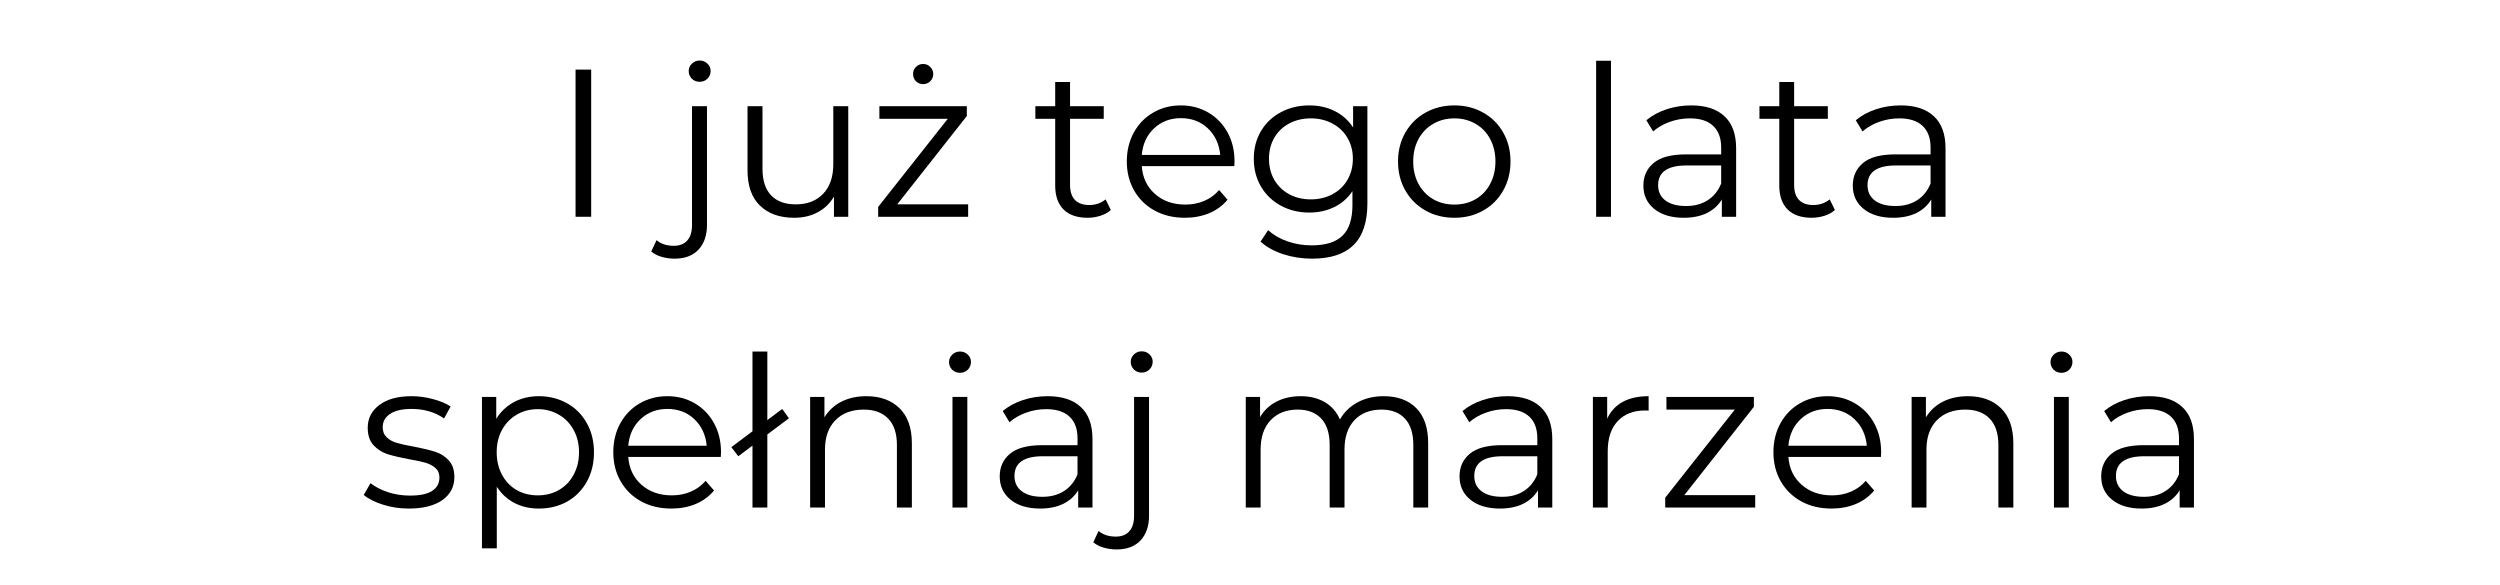
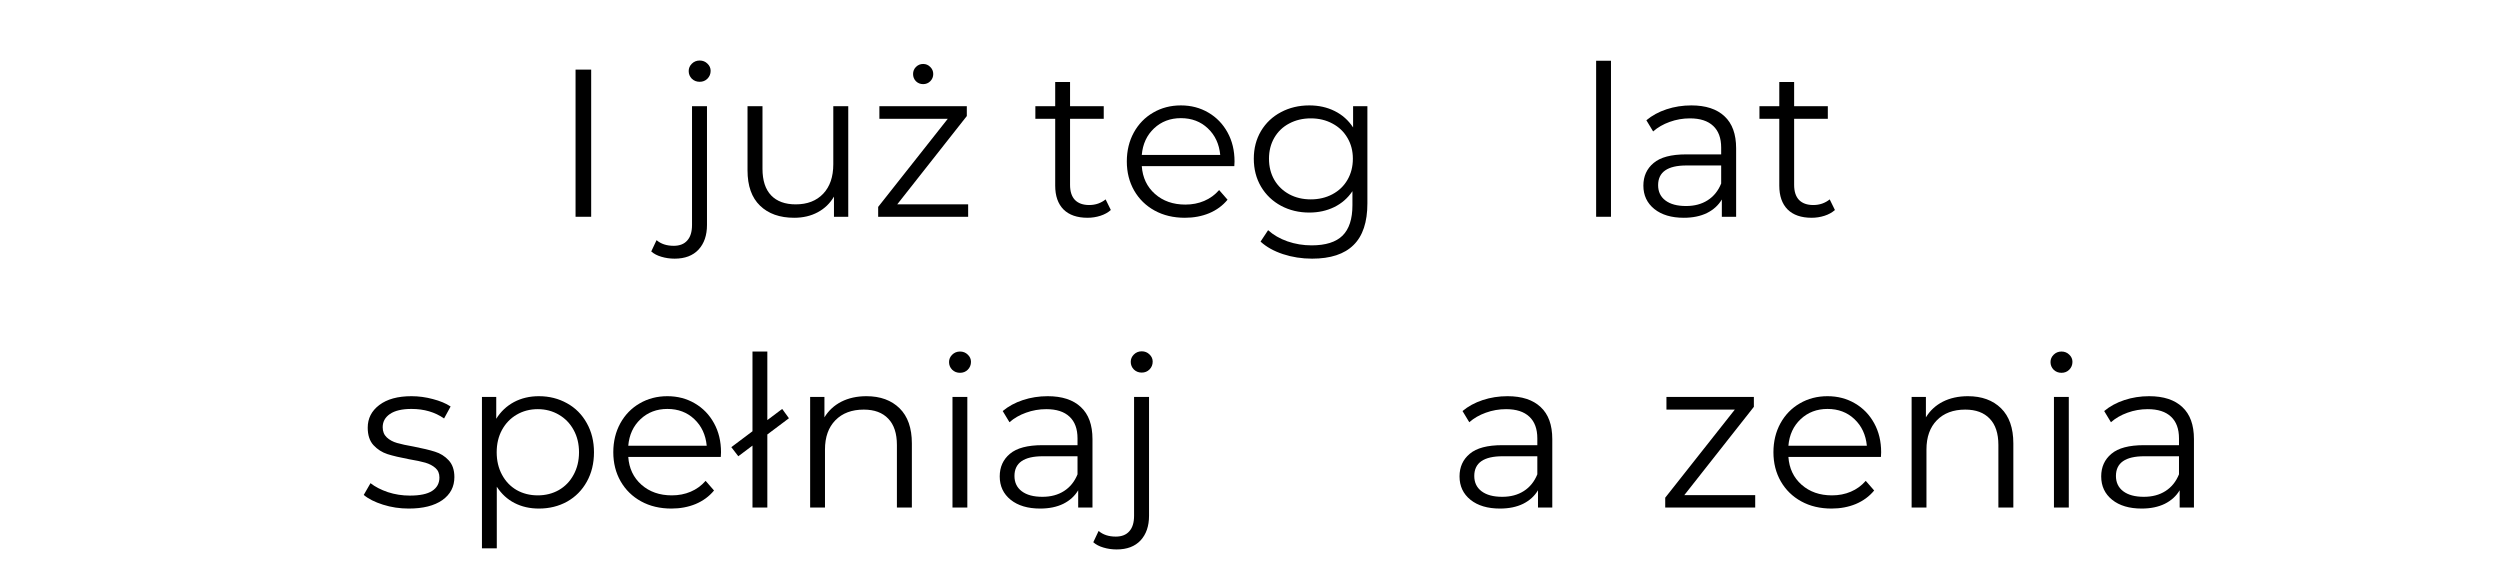
<svg xmlns="http://www.w3.org/2000/svg" version="1.0" preserveAspectRatio="xMidYMid meet" height="110" viewBox="0 0 352.5 82.5" zoomAndPan="magnify" width="470">
  <defs>
    <g />
  </defs>
  <g fill-opacity="1" fill="#000000">
    <g transform="translate(77.778, 30.565)">
      <g>
        <path d="M 3.375 -20.75 L 5.578 -20.75 L 5.578 0 L 3.375 0 Z M 3.375 -20.75" />
      </g>
    </g>
  </g>
  <g fill-opacity="1" fill="#000000">
    <g transform="translate(86.73, 30.565)">
      <g />
    </g>
  </g>
  <g fill-opacity="1" fill="#000000">
    <g transform="translate(94.497, 30.565)">
      <g>
        <path d="M 0.625 5.906 C -0.031 5.906 -0.648 5.816 -1.234 5.641 C -1.816 5.473 -2.297 5.223 -2.672 4.891 L -1.922 3.297 C -1.305 3.828 -0.5 4.094 0.5 4.094 C 1.332 4.094 1.969 3.844 2.406 3.344 C 2.852 2.852 3.078 2.125 3.078 1.156 L 3.078 -15.594 L 5.188 -15.594 L 5.188 1.156 C 5.188 2.613 4.789 3.77 4 4.625 C 3.207 5.477 2.082 5.906 0.625 5.906 Z M 4.156 -19.031 C 3.719 -19.031 3.348 -19.176 3.047 -19.469 C 2.754 -19.77 2.609 -20.129 2.609 -20.547 C 2.609 -20.941 2.754 -21.285 3.047 -21.578 C 3.348 -21.879 3.719 -22.031 4.156 -22.031 C 4.594 -22.031 4.957 -21.883 5.25 -21.594 C 5.551 -21.312 5.703 -20.973 5.703 -20.578 C 5.703 -20.141 5.551 -19.77 5.25 -19.469 C 4.957 -19.176 4.594 -19.031 4.156 -19.031 Z M 4.156 -19.031" />
      </g>
    </g>
  </g>
  <g fill-opacity="1" fill="#000000">
    <g transform="translate(102.62, 30.565)">
      <g>
        <path d="M 16.984 -15.594 L 16.984 0 L 14.969 0 L 14.969 -2.844 C 14.414 -1.895 13.656 -1.16 12.688 -0.641 C 11.719 -0.117 10.609 0.141 9.359 0.141 C 7.328 0.141 5.723 -0.426 4.547 -1.562 C 3.367 -2.695 2.781 -4.359 2.781 -6.547 L 2.781 -15.594 L 4.891 -15.594 L 4.891 -6.766 C 4.891 -5.117 5.297 -3.867 6.109 -3.016 C 6.922 -2.172 8.078 -1.75 9.578 -1.75 C 11.211 -1.75 12.504 -2.25 13.453 -3.25 C 14.398 -4.25 14.875 -5.633 14.875 -7.406 L 14.875 -15.594 Z M 16.984 -15.594" />
      </g>
    </g>
  </g>
  <g fill-opacity="1" fill="#000000">
    <g transform="translate(122.571, 30.565)">
      <g>
        <path d="M 13.938 -1.75 L 13.938 0 L 1.25 0 L 1.25 -1.391 L 11.062 -13.812 L 1.422 -13.812 L 1.422 -15.594 L 13.75 -15.594 L 13.75 -14.203 L 3.938 -1.75 Z M 7.594 -18.703 C 7.195 -18.703 6.859 -18.836 6.578 -19.109 C 6.305 -19.391 6.172 -19.727 6.172 -20.125 C 6.172 -20.52 6.305 -20.852 6.578 -21.125 C 6.859 -21.406 7.195 -21.547 7.594 -21.547 C 7.988 -21.547 8.32 -21.406 8.594 -21.125 C 8.875 -20.852 9.016 -20.52 9.016 -20.125 C 9.016 -19.727 8.875 -19.391 8.594 -19.109 C 8.32 -18.836 7.988 -18.703 7.594 -18.703 Z M 7.594 -18.703" />
      </g>
    </g>
  </g>
  <g fill-opacity="1" fill="#000000">
    <g transform="translate(137.719, 30.565)">
      <g />
    </g>
  </g>
  <g fill-opacity="1" fill="#000000">
    <g transform="translate(145.486, 30.565)">
      <g>
        <path d="M 11.141 -0.953 C 10.742 -0.598 10.254 -0.328 9.672 -0.141 C 9.086 0.047 8.484 0.141 7.859 0.141 C 6.391 0.141 5.258 -0.25 4.469 -1.031 C 3.688 -1.82 3.297 -2.941 3.297 -4.391 L 3.297 -13.812 L 0.5 -13.812 L 0.5 -15.594 L 3.297 -15.594 L 3.297 -19 L 5.391 -19 L 5.391 -15.594 L 10.141 -15.594 L 10.141 -13.812 L 5.391 -13.812 L 5.391 -4.5 C 5.391 -3.57 5.617 -2.863 6.078 -2.375 C 6.547 -1.895 7.219 -1.656 8.094 -1.656 C 8.531 -1.656 8.945 -1.723 9.344 -1.859 C 9.75 -2.004 10.102 -2.203 10.406 -2.453 Z M 11.141 -0.953" />
      </g>
    </g>
  </g>
  <g fill-opacity="1" fill="#000000">
    <g transform="translate(157.522, 30.565)">
      <g>
        <path d="M 16.516 -7.141 L 3.469 -7.141 C 3.582 -5.523 4.203 -4.219 5.328 -3.219 C 6.461 -2.219 7.891 -1.719 9.609 -1.719 C 10.578 -1.719 11.461 -1.891 12.266 -2.234 C 13.078 -2.578 13.781 -3.086 14.375 -3.766 L 15.562 -2.406 C 14.875 -1.57 14.008 -0.938 12.969 -0.5 C 11.926 -0.07 10.785 0.141 9.547 0.141 C 7.941 0.141 6.52 -0.195 5.281 -0.875 C 4.051 -1.551 3.086 -2.492 2.391 -3.703 C 1.703 -4.91 1.359 -6.273 1.359 -7.797 C 1.359 -9.316 1.688 -10.676 2.344 -11.875 C 3.008 -13.082 3.922 -14.02 5.078 -14.688 C 6.234 -15.363 7.535 -15.703 8.984 -15.703 C 10.422 -15.703 11.711 -15.363 12.859 -14.688 C 14.004 -14.02 14.906 -13.086 15.562 -11.891 C 16.219 -10.703 16.547 -9.336 16.547 -7.797 Z M 8.984 -13.906 C 7.484 -13.906 6.223 -13.426 5.203 -12.469 C 4.18 -11.508 3.602 -10.258 3.469 -8.719 L 14.531 -8.719 C 14.383 -10.258 13.801 -11.508 12.781 -12.469 C 11.77 -13.426 10.504 -13.906 8.984 -13.906 Z M 8.984 -13.906" />
      </g>
    </g>
  </g>
  <g fill-opacity="1" fill="#000000">
    <g transform="translate(175.427, 30.565)">
      <g>
        <path d="M 17.375 -15.594 L 17.375 -1.891 C 17.375 0.754 16.723 2.711 15.422 3.984 C 14.129 5.266 12.18 5.906 9.578 5.906 C 8.129 5.906 6.758 5.691 5.469 5.266 C 4.176 4.836 3.125 4.25 2.312 3.5 L 3.375 1.891 C 4.125 2.566 5.035 3.094 6.109 3.469 C 7.191 3.844 8.328 4.031 9.516 4.031 C 11.492 4.031 12.945 3.57 13.875 2.656 C 14.801 1.738 15.266 0.312 15.266 -1.625 L 15.266 -3.609 C 14.609 -2.629 13.75 -1.879 12.688 -1.359 C 11.633 -0.848 10.469 -0.594 9.188 -0.594 C 7.727 -0.594 6.398 -0.91 5.203 -1.547 C 4.004 -2.191 3.062 -3.094 2.375 -4.25 C 1.695 -5.406 1.359 -6.719 1.359 -8.188 C 1.359 -9.645 1.695 -10.945 2.375 -12.094 C 3.062 -13.238 4 -14.125 5.188 -14.75 C 6.375 -15.383 7.707 -15.703 9.188 -15.703 C 10.508 -15.703 11.703 -15.438 12.766 -14.906 C 13.836 -14.375 14.703 -13.602 15.359 -12.594 L 15.359 -15.594 Z M 9.391 -2.453 C 10.516 -2.453 11.531 -2.691 12.438 -3.172 C 13.352 -3.66 14.062 -4.336 14.562 -5.203 C 15.07 -6.078 15.328 -7.07 15.328 -8.188 C 15.328 -9.289 15.07 -10.27 14.562 -11.125 C 14.062 -11.988 13.359 -12.66 12.453 -13.141 C 11.555 -13.629 10.535 -13.875 9.391 -13.875 C 8.266 -13.875 7.254 -13.633 6.359 -13.156 C 5.461 -12.688 4.758 -12.016 4.25 -11.141 C 3.75 -10.273 3.5 -9.289 3.5 -8.188 C 3.5 -7.07 3.75 -6.078 4.25 -5.203 C 4.758 -4.336 5.461 -3.66 6.359 -3.172 C 7.254 -2.691 8.266 -2.453 9.391 -2.453 Z M 9.391 -2.453" />
      </g>
    </g>
  </g>
  <g fill-opacity="1" fill="#000000">
    <g transform="translate(195.763, 30.565)">
      <g>
-         <path d="M 9.312 0.141 C 7.801 0.141 6.441 -0.195 5.234 -0.875 C 4.035 -1.551 3.086 -2.492 2.391 -3.703 C 1.703 -4.91 1.359 -6.273 1.359 -7.797 C 1.359 -9.316 1.703 -10.676 2.391 -11.875 C 3.086 -13.082 4.035 -14.02 5.234 -14.688 C 6.441 -15.363 7.801 -15.703 9.312 -15.703 C 10.812 -15.703 12.16 -15.363 13.359 -14.688 C 14.566 -14.02 15.508 -13.082 16.188 -11.875 C 16.875 -10.676 17.219 -9.316 17.219 -7.797 C 17.219 -6.273 16.875 -4.91 16.188 -3.703 C 15.508 -2.492 14.566 -1.551 13.359 -0.875 C 12.16 -0.195 10.812 0.141 9.312 0.141 Z M 9.312 -1.719 C 10.414 -1.719 11.406 -1.969 12.281 -2.469 C 13.164 -2.977 13.852 -3.695 14.344 -4.625 C 14.844 -5.551 15.094 -6.609 15.094 -7.797 C 15.094 -8.984 14.844 -10.039 14.344 -10.969 C 13.852 -11.895 13.164 -12.609 12.281 -13.109 C 11.406 -13.617 10.414 -13.875 9.312 -13.875 C 8.195 -13.875 7.203 -13.617 6.328 -13.109 C 5.453 -12.609 4.758 -11.895 4.25 -10.969 C 3.75 -10.039 3.5 -8.984 3.5 -7.797 C 3.5 -6.609 3.75 -5.551 4.25 -4.625 C 4.758 -3.695 5.453 -2.977 6.328 -2.469 C 7.203 -1.969 8.195 -1.719 9.312 -1.719 Z M 9.312 -1.719" />
-       </g>
+         </g>
    </g>
  </g>
  <g fill-opacity="1" fill="#000000">
    <g transform="translate(214.35, 30.565)">
      <g />
    </g>
  </g>
  <g fill-opacity="1" fill="#000000">
    <g transform="translate(222.117, 30.565)">
      <g>
        <path d="M 2.938 -22 L 5.031 -22 L 5.031 0 L 2.938 0 Z M 2.938 -22" />
      </g>
    </g>
  </g>
  <g fill-opacity="1" fill="#000000">
    <g transform="translate(230.091, 30.565)">
      <g>
        <path d="M 8.391 -15.703 C 10.422 -15.703 11.977 -15.191 13.062 -14.172 C 14.156 -13.16 14.703 -11.656 14.703 -9.656 L 14.703 0 L 12.688 0 L 12.688 -2.438 C 12.207 -1.625 11.508 -0.988 10.594 -0.531 C 9.676 -0.082 8.586 0.141 7.328 0.141 C 5.586 0.141 4.203 -0.27 3.172 -1.094 C 2.141 -1.926 1.625 -3.023 1.625 -4.391 C 1.625 -5.711 2.102 -6.773 3.062 -7.578 C 4.02 -8.391 5.547 -8.797 7.641 -8.797 L 12.594 -8.797 L 12.594 -9.75 C 12.594 -11.094 12.219 -12.113 11.469 -12.812 C 10.719 -13.52 9.625 -13.875 8.188 -13.875 C 7.195 -13.875 6.242 -13.707 5.328 -13.375 C 4.422 -13.051 3.645 -12.602 3 -12.031 L 2.047 -13.609 C 2.836 -14.273 3.785 -14.789 4.891 -15.156 C 5.992 -15.52 7.16 -15.703 8.391 -15.703 Z M 7.641 -1.516 C 8.828 -1.516 9.844 -1.785 10.688 -2.328 C 11.539 -2.867 12.176 -3.656 12.594 -4.688 L 12.594 -7.234 L 7.703 -7.234 C 5.035 -7.234 3.703 -6.305 3.703 -4.453 C 3.703 -3.535 4.047 -2.816 4.734 -2.297 C 5.43 -1.773 6.398 -1.516 7.641 -1.516 Z M 7.641 -1.516" />
      </g>
    </g>
  </g>
  <g fill-opacity="1" fill="#000000">
    <g transform="translate(247.582, 30.565)">
      <g>
        <path d="M 11.141 -0.953 C 10.742 -0.598 10.254 -0.328 9.672 -0.141 C 9.086 0.047 8.484 0.141 7.859 0.141 C 6.391 0.141 5.258 -0.25 4.469 -1.031 C 3.688 -1.82 3.297 -2.941 3.297 -4.391 L 3.297 -13.812 L 0.5 -13.812 L 0.5 -15.594 L 3.297 -15.594 L 3.297 -19 L 5.391 -19 L 5.391 -15.594 L 10.141 -15.594 L 10.141 -13.812 L 5.391 -13.812 L 5.391 -4.5 C 5.391 -3.57 5.617 -2.863 6.078 -2.375 C 6.547 -1.895 7.219 -1.656 8.094 -1.656 C 8.531 -1.656 8.945 -1.723 9.344 -1.859 C 9.75 -2.004 10.102 -2.203 10.406 -2.453 Z M 11.141 -0.953" />
      </g>
    </g>
  </g>
  <g fill-opacity="1" fill="#000000">
    <g transform="translate(259.617, 30.565)">
      <g>
-         <path d="M 8.391 -15.703 C 10.422 -15.703 11.977 -15.191 13.062 -14.172 C 14.156 -13.16 14.703 -11.656 14.703 -9.656 L 14.703 0 L 12.688 0 L 12.688 -2.438 C 12.207 -1.625 11.508 -0.988 10.594 -0.531 C 9.676 -0.082 8.586 0.141 7.328 0.141 C 5.586 0.141 4.203 -0.27 3.172 -1.094 C 2.141 -1.926 1.625 -3.023 1.625 -4.391 C 1.625 -5.711 2.102 -6.773 3.062 -7.578 C 4.02 -8.391 5.547 -8.797 7.641 -8.797 L 12.594 -8.797 L 12.594 -9.75 C 12.594 -11.094 12.219 -12.113 11.469 -12.812 C 10.719 -13.52 9.625 -13.875 8.188 -13.875 C 7.195 -13.875 6.242 -13.707 5.328 -13.375 C 4.422 -13.051 3.645 -12.602 3 -12.031 L 2.047 -13.609 C 2.836 -14.273 3.785 -14.789 4.891 -15.156 C 5.992 -15.52 7.16 -15.703 8.391 -15.703 Z M 7.641 -1.516 C 8.828 -1.516 9.844 -1.785 10.688 -2.328 C 11.539 -2.867 12.176 -3.656 12.594 -4.688 L 12.594 -7.234 L 7.703 -7.234 C 5.035 -7.234 3.703 -6.305 3.703 -4.453 C 3.703 -3.535 4.047 -2.816 4.734 -2.297 C 5.43 -1.773 6.398 -1.516 7.641 -1.516 Z M 7.641 -1.516" />
-       </g>
+         </g>
    </g>
  </g>
  <g fill-opacity="1" fill="#000000">
    <g transform="translate(277.113, 30.565)">
      <g />
    </g>
  </g>
  <g fill-opacity="1" fill="#000000">
    <g transform="translate(50.521, 71.566)">
      <g>
        <path d="M 7.109 0.141 C 5.848 0.141 4.641 -0.039 3.484 -0.406 C 2.328 -0.77 1.422 -1.227 0.766 -1.781 L 1.719 -3.438 C 2.375 -2.926 3.191 -2.504 4.172 -2.172 C 5.16 -1.848 6.191 -1.688 7.266 -1.688 C 8.68 -1.688 9.727 -1.906 10.406 -2.344 C 11.094 -2.789 11.438 -3.422 11.438 -4.234 C 11.438 -4.805 11.25 -5.254 10.875 -5.578 C 10.5 -5.91 10.023 -6.16 9.453 -6.328 C 8.879 -6.492 8.117 -6.656 7.172 -6.812 C 5.91 -7.051 4.895 -7.289 4.125 -7.531 C 3.352 -7.781 2.691 -8.203 2.141 -8.797 C 1.598 -9.391 1.328 -10.211 1.328 -11.266 C 1.328 -12.566 1.867 -13.629 2.953 -14.453 C 4.047 -15.285 5.562 -15.703 7.5 -15.703 C 8.508 -15.703 9.516 -15.566 10.516 -15.297 C 11.523 -15.035 12.359 -14.688 13.016 -14.25 L 12.094 -12.562 C 10.812 -13.457 9.281 -13.906 7.5 -13.906 C 6.156 -13.906 5.141 -13.664 4.453 -13.188 C 3.773 -12.719 3.438 -12.098 3.438 -11.328 C 3.438 -10.734 3.629 -10.254 4.016 -9.891 C 4.398 -9.535 4.879 -9.273 5.453 -9.109 C 6.023 -8.941 6.816 -8.77 7.828 -8.594 C 9.066 -8.352 10.062 -8.113 10.812 -7.875 C 11.562 -7.645 12.203 -7.242 12.734 -6.672 C 13.273 -6.098 13.547 -5.305 13.547 -4.297 C 13.547 -2.93 12.977 -1.848 11.844 -1.047 C 10.707 -0.254 9.129 0.141 7.109 0.141 Z M 7.109 0.141" />
      </g>
    </g>
  </g>
  <g fill-opacity="1" fill="#000000">
    <g transform="translate(65.017, 71.566)">
      <g>
        <path d="M 10.969 -15.703 C 12.426 -15.703 13.75 -15.367 14.938 -14.703 C 16.125 -14.047 17.051 -13.113 17.719 -11.906 C 18.395 -10.707 18.734 -9.336 18.734 -7.797 C 18.734 -6.234 18.395 -4.848 17.719 -3.641 C 17.051 -2.441 16.129 -1.508 14.953 -0.844 C 13.773 -0.188 12.445 0.141 10.969 0.141 C 9.695 0.141 8.551 -0.117 7.531 -0.641 C 6.52 -1.16 5.688 -1.926 5.031 -2.938 L 5.031 5.75 L 2.938 5.75 L 2.938 -15.594 L 4.953 -15.594 L 4.953 -12.516 C 5.586 -13.535 6.422 -14.32 7.453 -14.875 C 8.492 -15.426 9.664 -15.703 10.969 -15.703 Z M 10.812 -1.719 C 11.906 -1.719 12.895 -1.969 13.781 -2.469 C 14.664 -2.977 15.359 -3.695 15.859 -4.625 C 16.367 -5.551 16.625 -6.609 16.625 -7.797 C 16.625 -8.984 16.367 -10.035 15.859 -10.953 C 15.359 -11.867 14.664 -12.582 13.781 -13.094 C 12.895 -13.613 11.906 -13.875 10.812 -13.875 C 9.707 -13.875 8.711 -13.613 7.828 -13.094 C 6.953 -12.582 6.266 -11.867 5.766 -10.953 C 5.266 -10.035 5.016 -8.984 5.016 -7.797 C 5.016 -6.609 5.266 -5.551 5.766 -4.625 C 6.266 -3.695 6.953 -2.977 7.828 -2.469 C 8.711 -1.969 9.707 -1.719 10.812 -1.719 Z M 10.812 -1.719" />
      </g>
    </g>
  </g>
  <g fill-opacity="1" fill="#000000">
    <g transform="translate(85.116, 71.566)">
      <g>
        <path d="M 16.516 -7.141 L 3.469 -7.141 C 3.582 -5.523 4.203 -4.219 5.328 -3.219 C 6.461 -2.219 7.891 -1.719 9.609 -1.719 C 10.578 -1.719 11.461 -1.891 12.266 -2.234 C 13.078 -2.578 13.781 -3.086 14.375 -3.766 L 15.562 -2.406 C 14.875 -1.57 14.008 -0.938 12.969 -0.5 C 11.926 -0.07 10.785 0.141 9.547 0.141 C 7.941 0.141 6.52 -0.195 5.281 -0.875 C 4.051 -1.551 3.086 -2.492 2.391 -3.703 C 1.703 -4.91 1.359 -6.273 1.359 -7.797 C 1.359 -9.316 1.688 -10.676 2.344 -11.875 C 3.008 -13.082 3.922 -14.02 5.078 -14.688 C 6.234 -15.363 7.535 -15.703 8.984 -15.703 C 10.422 -15.703 11.711 -15.363 12.859 -14.688 C 14.004 -14.02 14.906 -13.086 15.562 -11.891 C 16.219 -10.703 16.547 -9.336 16.547 -7.797 Z M 8.984 -13.906 C 7.484 -13.906 6.223 -13.426 5.203 -12.469 C 4.18 -11.508 3.602 -10.258 3.469 -8.719 L 14.531 -8.719 C 14.383 -10.258 13.801 -11.508 12.781 -12.469 C 11.77 -13.426 10.504 -13.906 8.984 -13.906 Z M 8.984 -13.906" />
      </g>
    </g>
  </g>
  <g fill-opacity="1" fill="#000000">
    <g transform="translate(103.022, 71.566)">
      <g>
        <path d="M 3.078 -22 L 5.172 -22 L 5.172 0 L 3.078 0 Z M 0.094 -8.516 L 7.266 -13.906 L 8.219 -12.594 L 1.078 -7.234 Z M 0.094 -8.516" />
      </g>
    </g>
  </g>
  <g fill-opacity="1" fill="#000000">
    <g transform="translate(111.292, 71.566)">
      <g>
        <path d="M 10.875 -15.703 C 12.832 -15.703 14.391 -15.133 15.547 -14 C 16.703 -12.863 17.281 -11.211 17.281 -9.047 L 17.281 0 L 15.172 0 L 15.172 -8.828 C 15.172 -10.453 14.766 -11.688 13.953 -12.531 C 13.148 -13.383 12 -13.812 10.5 -13.812 C 8.812 -13.812 7.477 -13.312 6.5 -12.312 C 5.52 -11.312 5.031 -9.938 5.031 -8.188 L 5.031 0 L 2.938 0 L 2.938 -15.594 L 4.953 -15.594 L 4.953 -12.719 C 5.523 -13.664 6.316 -14.398 7.328 -14.922 C 8.348 -15.441 9.531 -15.703 10.875 -15.703 Z M 10.875 -15.703" />
      </g>
    </g>
  </g>
  <g fill-opacity="1" fill="#000000">
    <g transform="translate(131.362, 71.566)">
      <g>
        <path d="M 2.938 -15.594 L 5.031 -15.594 L 5.031 0 L 2.938 0 Z M 4 -19 C 3.562 -19 3.191 -19.145 2.891 -19.438 C 2.598 -19.738 2.453 -20.098 2.453 -20.516 C 2.453 -20.91 2.598 -21.254 2.891 -21.547 C 3.191 -21.848 3.562 -22 4 -22 C 4.438 -22 4.801 -21.852 5.094 -21.562 C 5.395 -21.281 5.547 -20.941 5.547 -20.547 C 5.547 -20.109 5.395 -19.738 5.094 -19.438 C 4.801 -19.145 4.438 -19 4 -19 Z M 4 -19" />
      </g>
    </g>
  </g>
  <g fill-opacity="1" fill="#000000">
    <g transform="translate(139.336, 71.566)">
      <g>
        <path d="M 8.391 -15.703 C 10.422 -15.703 11.977 -15.191 13.062 -14.172 C 14.156 -13.16 14.703 -11.656 14.703 -9.656 L 14.703 0 L 12.688 0 L 12.688 -2.438 C 12.207 -1.625 11.508 -0.988 10.594 -0.531 C 9.676 -0.082 8.586 0.141 7.328 0.141 C 5.586 0.141 4.203 -0.27 3.172 -1.094 C 2.141 -1.926 1.625 -3.023 1.625 -4.391 C 1.625 -5.711 2.102 -6.773 3.062 -7.578 C 4.02 -8.391 5.547 -8.797 7.641 -8.797 L 12.594 -8.797 L 12.594 -9.75 C 12.594 -11.094 12.219 -12.113 11.469 -12.812 C 10.719 -13.52 9.625 -13.875 8.188 -13.875 C 7.195 -13.875 6.242 -13.707 5.328 -13.375 C 4.422 -13.051 3.645 -12.602 3 -12.031 L 2.047 -13.609 C 2.836 -14.273 3.785 -14.789 4.891 -15.156 C 5.992 -15.52 7.16 -15.703 8.391 -15.703 Z M 7.641 -1.516 C 8.828 -1.516 9.844 -1.785 10.688 -2.328 C 11.539 -2.867 12.176 -3.656 12.594 -4.688 L 12.594 -7.234 L 7.703 -7.234 C 5.035 -7.234 3.703 -6.305 3.703 -4.453 C 3.703 -3.535 4.047 -2.816 4.734 -2.297 C 5.43 -1.773 6.398 -1.516 7.641 -1.516 Z M 7.641 -1.516" />
      </g>
    </g>
  </g>
  <g fill-opacity="1" fill="#000000">
    <g transform="translate(156.826, 71.566)">
      <g>
        <path d="M 0.625 5.906 C -0.031 5.906 -0.648 5.816 -1.234 5.641 C -1.816 5.473 -2.297 5.223 -2.672 4.891 L -1.922 3.297 C -1.305 3.828 -0.5 4.094 0.5 4.094 C 1.332 4.094 1.969 3.844 2.406 3.344 C 2.852 2.852 3.078 2.125 3.078 1.156 L 3.078 -15.594 L 5.188 -15.594 L 5.188 1.156 C 5.188 2.613 4.789 3.77 4 4.625 C 3.207 5.477 2.082 5.906 0.625 5.906 Z M 4.156 -19.031 C 3.719 -19.031 3.348 -19.176 3.047 -19.469 C 2.754 -19.77 2.609 -20.129 2.609 -20.547 C 2.609 -20.941 2.754 -21.285 3.047 -21.578 C 3.348 -21.879 3.719 -22.031 4.156 -22.031 C 4.594 -22.031 4.957 -21.883 5.25 -21.594 C 5.551 -21.312 5.703 -20.973 5.703 -20.578 C 5.703 -20.141 5.551 -19.77 5.25 -19.469 C 4.957 -19.176 4.594 -19.031 4.156 -19.031 Z M 4.156 -19.031" />
      </g>
    </g>
  </g>
  <g fill-opacity="1" fill="#000000">
    <g transform="translate(164.949, 71.566)">
      <g />
    </g>
  </g>
  <g fill-opacity="1" fill="#000000">
    <g transform="translate(172.716, 71.566)">
      <g>
-         <path d="M 22.375 -15.703 C 24.332 -15.703 25.867 -15.141 26.984 -14.016 C 28.098 -12.891 28.656 -11.234 28.656 -9.047 L 28.656 0 L 26.562 0 L 26.562 -8.828 C 26.562 -10.453 26.172 -11.688 25.391 -12.531 C 24.609 -13.383 23.504 -13.812 22.078 -13.812 C 20.461 -13.812 19.188 -13.312 18.25 -12.312 C 17.32 -11.312 16.859 -9.938 16.859 -8.188 L 16.859 0 L 14.766 0 L 14.766 -8.828 C 14.766 -10.453 14.375 -11.688 13.594 -12.531 C 12.812 -13.383 11.695 -13.812 10.25 -13.812 C 8.656 -13.812 7.383 -13.312 6.438 -12.312 C 5.5 -11.312 5.031 -9.938 5.031 -8.188 L 5.031 0 L 2.938 0 L 2.938 -15.594 L 4.953 -15.594 L 4.953 -12.75 C 5.504 -13.695 6.273 -14.426 7.266 -14.938 C 8.254 -15.445 9.391 -15.703 10.672 -15.703 C 11.973 -15.703 13.102 -15.426 14.062 -14.875 C 15.02 -14.32 15.738 -13.504 16.219 -12.422 C 16.789 -13.441 17.613 -14.242 18.688 -14.828 C 19.758 -15.41 20.988 -15.703 22.375 -15.703 Z M 22.375 -15.703" />
-       </g>
+         </g>
    </g>
  </g>
  <g fill-opacity="1" fill="#000000">
    <g transform="translate(204.169, 71.566)">
      <g>
        <path d="M 8.391 -15.703 C 10.422 -15.703 11.977 -15.191 13.062 -14.172 C 14.156 -13.16 14.703 -11.656 14.703 -9.656 L 14.703 0 L 12.688 0 L 12.688 -2.438 C 12.207 -1.625 11.508 -0.988 10.594 -0.531 C 9.676 -0.082 8.586 0.141 7.328 0.141 C 5.586 0.141 4.203 -0.27 3.172 -1.094 C 2.141 -1.926 1.625 -3.023 1.625 -4.391 C 1.625 -5.711 2.102 -6.773 3.062 -7.578 C 4.02 -8.391 5.547 -8.797 7.641 -8.797 L 12.594 -8.797 L 12.594 -9.75 C 12.594 -11.094 12.219 -12.113 11.469 -12.812 C 10.719 -13.52 9.625 -13.875 8.188 -13.875 C 7.195 -13.875 6.242 -13.707 5.328 -13.375 C 4.422 -13.051 3.645 -12.602 3 -12.031 L 2.047 -13.609 C 2.836 -14.273 3.785 -14.789 4.891 -15.156 C 5.992 -15.52 7.16 -15.703 8.391 -15.703 Z M 7.641 -1.516 C 8.828 -1.516 9.844 -1.785 10.688 -2.328 C 11.539 -2.867 12.176 -3.656 12.594 -4.688 L 12.594 -7.234 L 7.703 -7.234 C 5.035 -7.234 3.703 -6.305 3.703 -4.453 C 3.703 -3.535 4.047 -2.816 4.734 -2.297 C 5.43 -1.773 6.398 -1.516 7.641 -1.516 Z M 7.641 -1.516" />
      </g>
    </g>
  </g>
  <g fill-opacity="1" fill="#000000">
    <g transform="translate(221.659, 71.566)">
      <g>
-         <path d="M 4.953 -12.531 C 5.441 -13.582 6.176 -14.375 7.156 -14.906 C 8.133 -15.438 9.348 -15.703 10.797 -15.703 L 10.797 -13.672 L 10.281 -13.688 C 8.645 -13.688 7.359 -13.18 6.422 -12.172 C 5.492 -11.172 5.031 -9.758 5.031 -7.938 L 5.031 0 L 2.938 0 L 2.938 -15.594 L 4.953 -15.594 Z M 4.953 -12.531" />
-       </g>
+         </g>
    </g>
  </g>
  <g fill-opacity="1" fill="#000000">
    <g transform="translate(233.546, 71.566)">
      <g>
        <path d="M 13.938 -1.75 L 13.938 0 L 1.25 0 L 1.25 -1.391 L 11.062 -13.812 L 1.422 -13.812 L 1.422 -15.594 L 13.75 -15.594 L 13.75 -14.203 L 3.938 -1.75 Z M 13.938 -1.75" />
      </g>
    </g>
  </g>
  <g fill-opacity="1" fill="#000000">
    <g transform="translate(248.695, 71.566)">
      <g>
        <path d="M 16.516 -7.141 L 3.469 -7.141 C 3.582 -5.523 4.203 -4.219 5.328 -3.219 C 6.461 -2.219 7.891 -1.719 9.609 -1.719 C 10.578 -1.719 11.461 -1.891 12.266 -2.234 C 13.078 -2.578 13.781 -3.086 14.375 -3.766 L 15.562 -2.406 C 14.875 -1.57 14.008 -0.938 12.969 -0.5 C 11.926 -0.07 10.785 0.141 9.547 0.141 C 7.941 0.141 6.52 -0.195 5.281 -0.875 C 4.051 -1.551 3.086 -2.492 2.391 -3.703 C 1.703 -4.91 1.359 -6.273 1.359 -7.797 C 1.359 -9.316 1.688 -10.676 2.344 -11.875 C 3.008 -13.082 3.922 -14.02 5.078 -14.688 C 6.234 -15.363 7.535 -15.703 8.984 -15.703 C 10.422 -15.703 11.711 -15.363 12.859 -14.688 C 14.004 -14.02 14.906 -13.086 15.562 -11.891 C 16.219 -10.703 16.547 -9.336 16.547 -7.797 Z M 8.984 -13.906 C 7.484 -13.906 6.223 -13.426 5.203 -12.469 C 4.18 -11.508 3.602 -10.258 3.469 -8.719 L 14.531 -8.719 C 14.383 -10.258 13.801 -11.508 12.781 -12.469 C 11.77 -13.426 10.504 -13.906 8.984 -13.906 Z M 8.984 -13.906" />
      </g>
    </g>
  </g>
  <g fill-opacity="1" fill="#000000">
    <g transform="translate(266.6, 71.566)">
      <g>
        <path d="M 10.875 -15.703 C 12.832 -15.703 14.391 -15.133 15.547 -14 C 16.703 -12.863 17.281 -11.211 17.281 -9.047 L 17.281 0 L 15.172 0 L 15.172 -8.828 C 15.172 -10.453 14.766 -11.688 13.953 -12.531 C 13.148 -13.383 12 -13.812 10.5 -13.812 C 8.812 -13.812 7.477 -13.312 6.5 -12.312 C 5.52 -11.312 5.031 -9.938 5.031 -8.188 L 5.031 0 L 2.938 0 L 2.938 -15.594 L 4.953 -15.594 L 4.953 -12.719 C 5.523 -13.664 6.316 -14.398 7.328 -14.922 C 8.348 -15.441 9.531 -15.703 10.875 -15.703 Z M 10.875 -15.703" />
      </g>
    </g>
  </g>
  <g fill-opacity="1" fill="#000000">
    <g transform="translate(286.669, 71.566)">
      <g>
        <path d="M 2.938 -15.594 L 5.031 -15.594 L 5.031 0 L 2.938 0 Z M 4 -19 C 3.562 -19 3.191 -19.145 2.891 -19.438 C 2.598 -19.738 2.453 -20.098 2.453 -20.516 C 2.453 -20.91 2.598 -21.254 2.891 -21.547 C 3.191 -21.848 3.562 -22 4 -22 C 4.438 -22 4.801 -21.852 5.094 -21.562 C 5.395 -21.281 5.547 -20.941 5.547 -20.547 C 5.547 -20.109 5.395 -19.738 5.094 -19.438 C 4.801 -19.145 4.438 -19 4 -19 Z M 4 -19" />
      </g>
    </g>
  </g>
  <g fill-opacity="1" fill="#000000">
    <g transform="translate(294.644, 71.566)">
      <g>
        <path d="M 8.391 -15.703 C 10.422 -15.703 11.977 -15.191 13.062 -14.172 C 14.156 -13.16 14.703 -11.656 14.703 -9.656 L 14.703 0 L 12.688 0 L 12.688 -2.438 C 12.207 -1.625 11.508 -0.988 10.594 -0.531 C 9.676 -0.082 8.586 0.141 7.328 0.141 C 5.586 0.141 4.203 -0.27 3.172 -1.094 C 2.141 -1.926 1.625 -3.023 1.625 -4.391 C 1.625 -5.711 2.102 -6.773 3.062 -7.578 C 4.02 -8.391 5.547 -8.797 7.641 -8.797 L 12.594 -8.797 L 12.594 -9.75 C 12.594 -11.094 12.219 -12.113 11.469 -12.812 C 10.719 -13.52 9.625 -13.875 8.188 -13.875 C 7.195 -13.875 6.242 -13.707 5.328 -13.375 C 4.422 -13.051 3.645 -12.602 3 -12.031 L 2.047 -13.609 C 2.836 -14.273 3.785 -14.789 4.891 -15.156 C 5.992 -15.52 7.16 -15.703 8.391 -15.703 Z M 7.641 -1.516 C 8.828 -1.516 9.844 -1.785 10.688 -2.328 C 11.539 -2.867 12.176 -3.656 12.594 -4.688 L 12.594 -7.234 L 7.703 -7.234 C 5.035 -7.234 3.703 -6.305 3.703 -4.453 C 3.703 -3.535 4.047 -2.816 4.734 -2.297 C 5.43 -1.773 6.398 -1.516 7.641 -1.516 Z M 7.641 -1.516" />
      </g>
    </g>
  </g>
</svg>